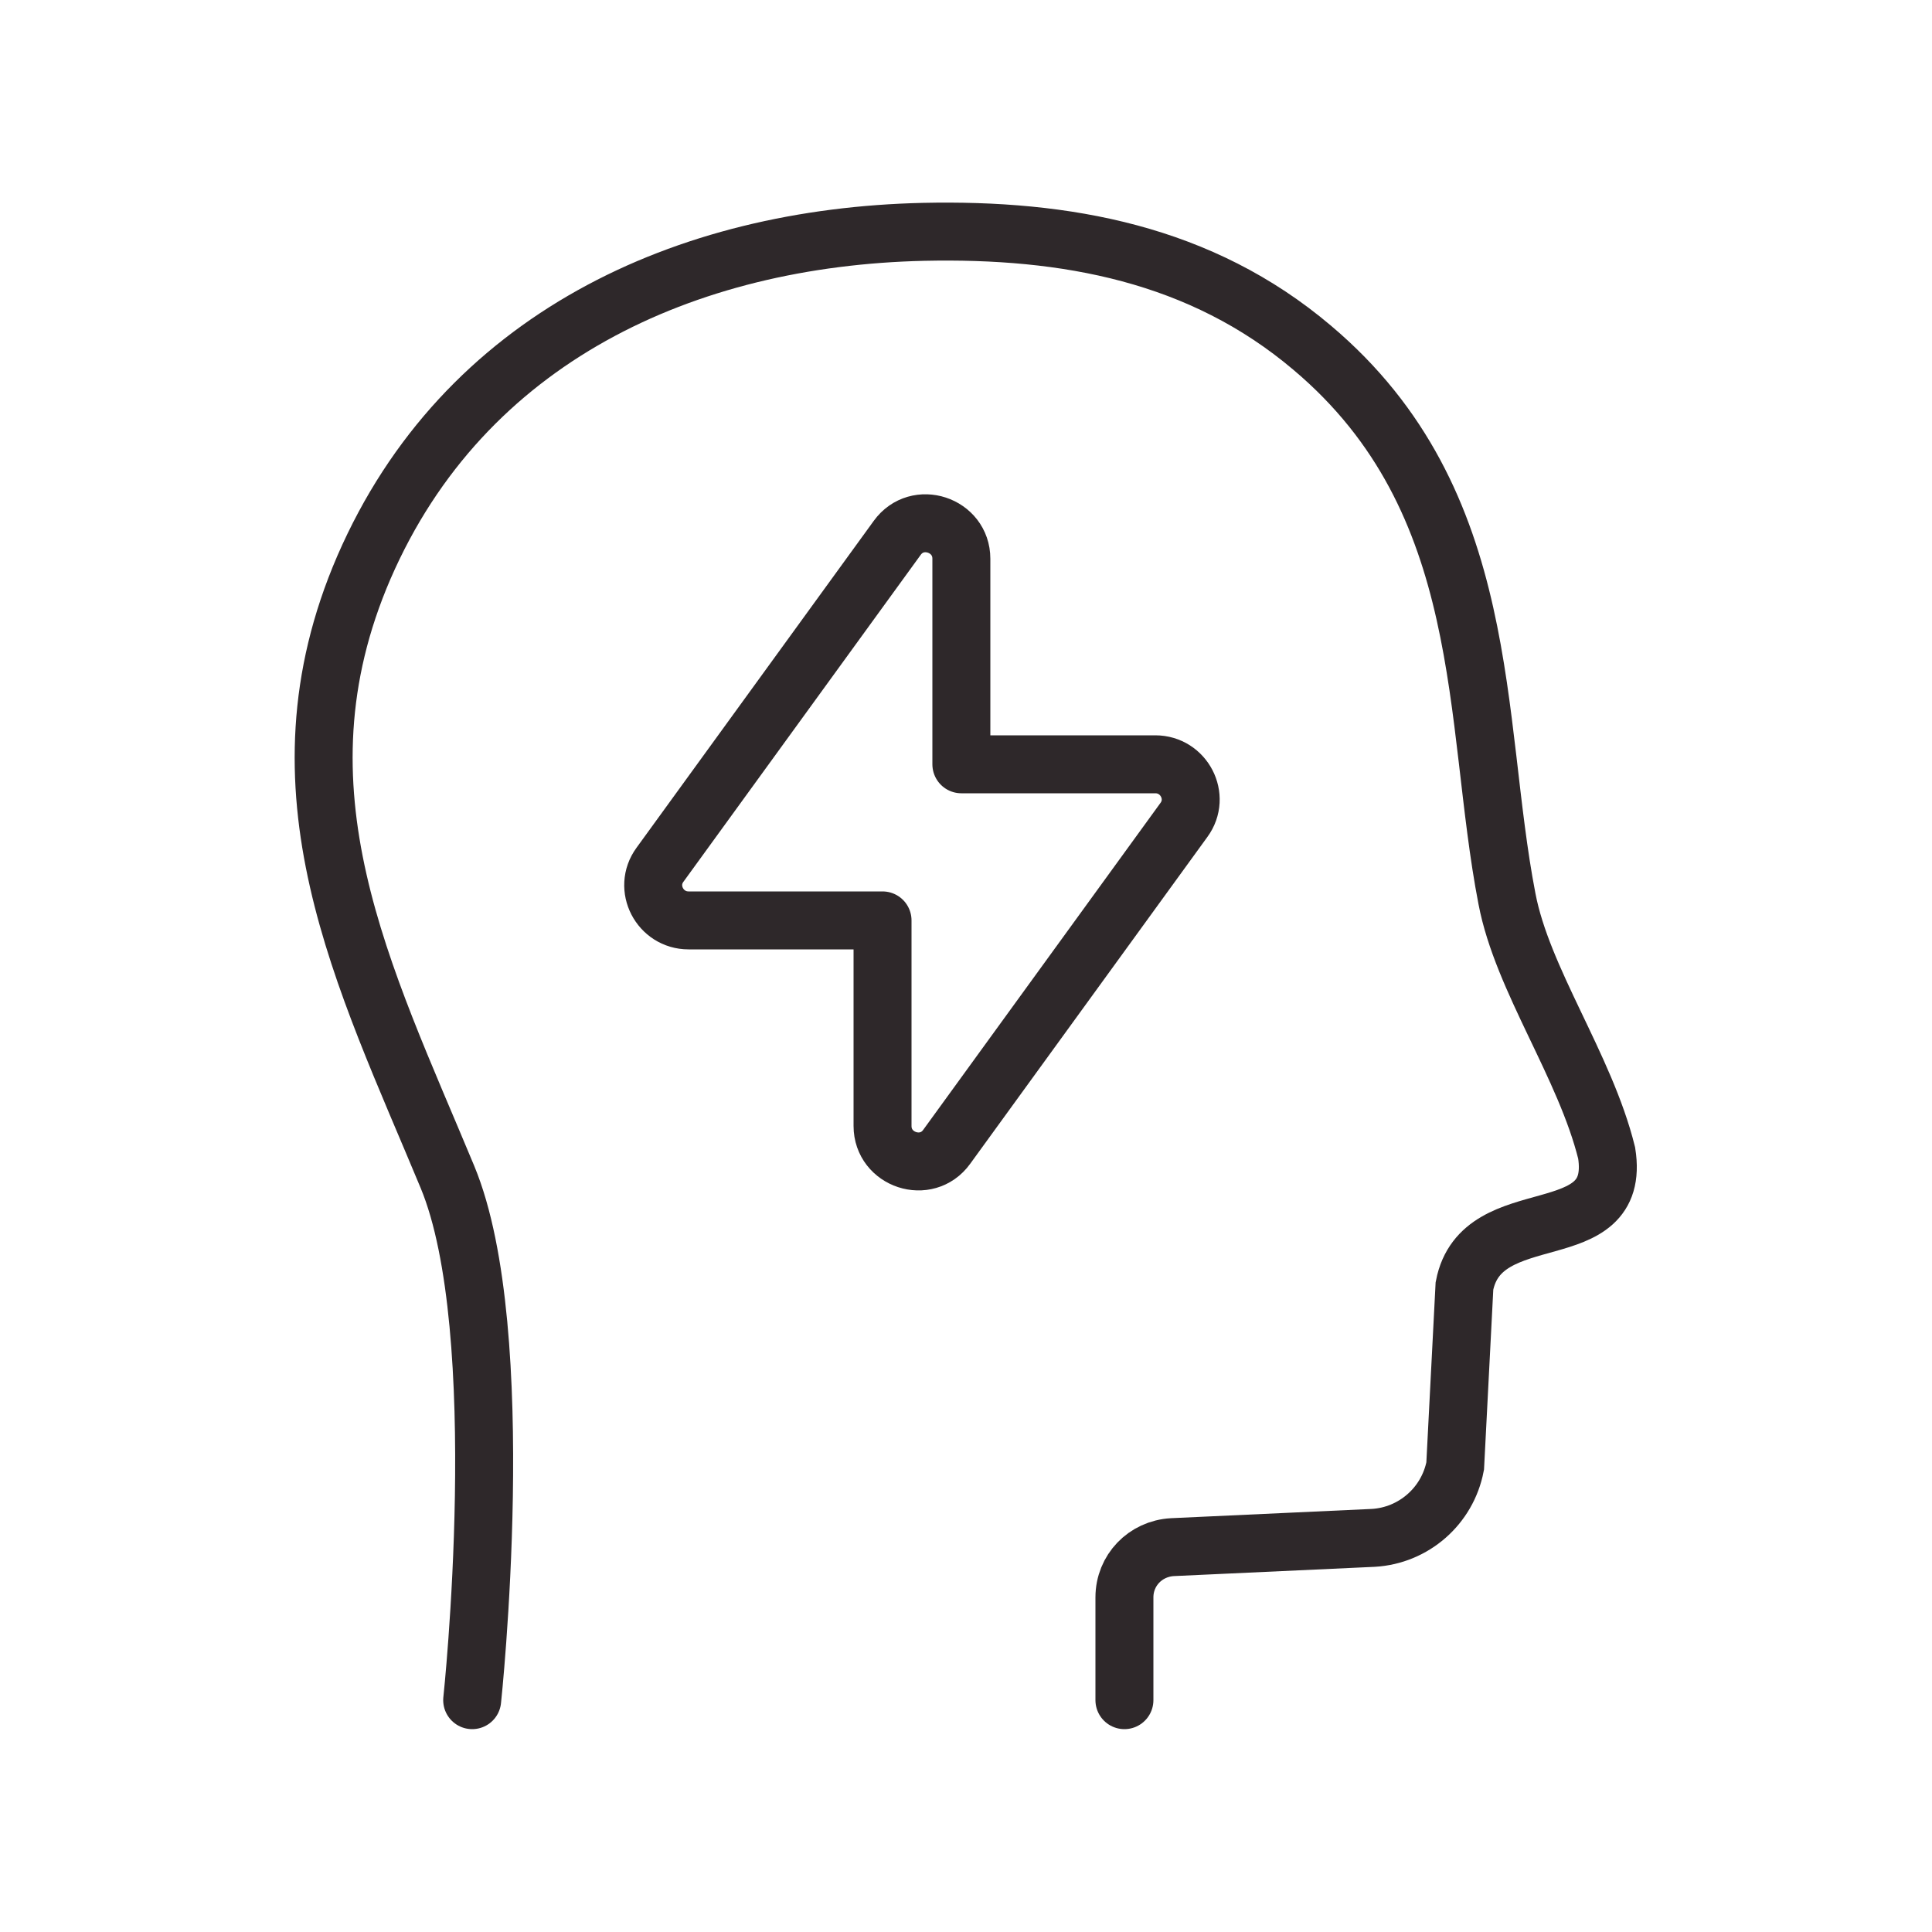
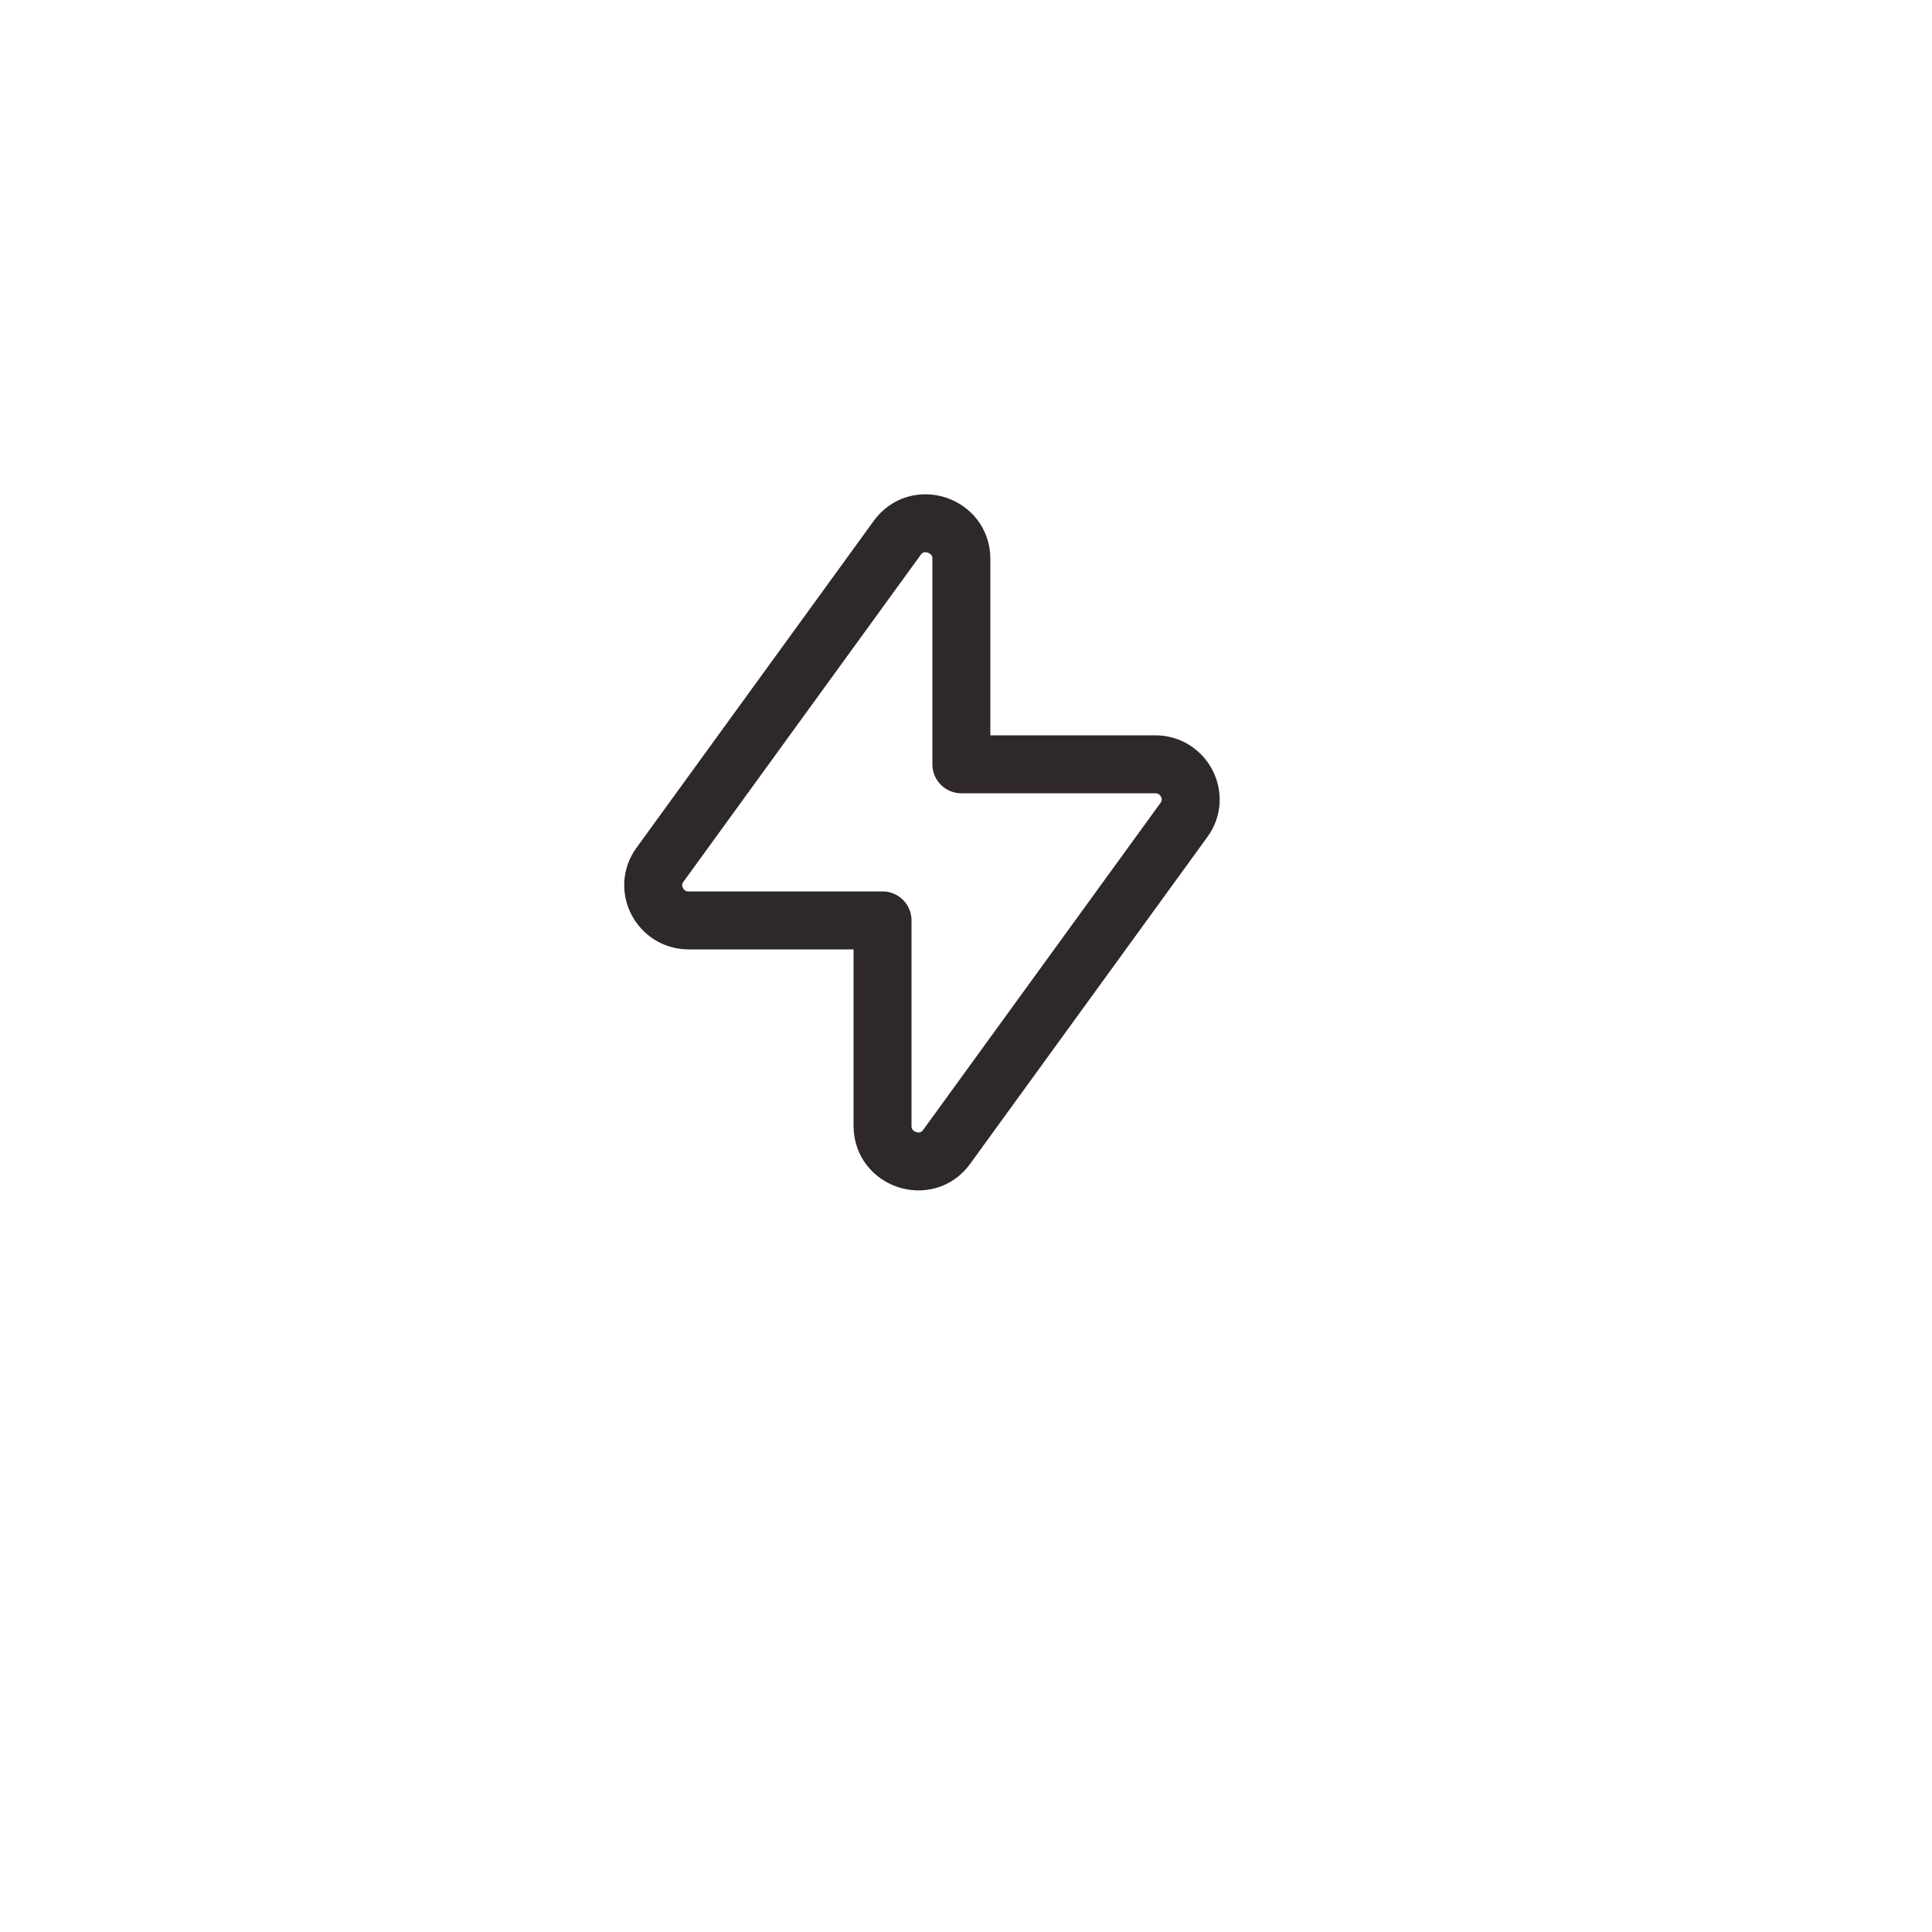
<svg xmlns="http://www.w3.org/2000/svg" id="Layer_1" version="1.1" viewBox="0 0 25 25">
  <defs>
    <style>
      .st0, .st1 {
        fill: none;
        stroke: #2e282a;
        stroke-linecap: round;
        stroke-width: .75px;
      }

      .st1 {
        stroke-linejoin: round;
      }
    </style>
  </defs>
-   <path class="st0" d="M14.55,22v-1.33c0-.35.27-.63.62-.65l2.6-.12c.52-.03.96-.41,1.06-.93l.12-2.33c.22-1.14,2.04-.45,1.84-1.72-.28-1.13-1.09-2.24-1.29-3.29-.45-2.32-.16-5.14-2.52-7.13-1.44-1.22-3.19-1.54-5.03-1.5-3.08.07-5.95,1.37-7.24,4.34-1.25,2.89,0,5.29,1.08,7.89.83,2,.32,6.77.32,6.77" />
  <path class="st1" d="M11.61,6.96l-3.07,4.23c-.22.3,0,.72.37.72h2.51v2.66c0,.44.57.63.83.27l3.07-4.23c.22-.3,0-.72-.37-.72h-2.51v-2.66c0-.44-.57-.63-.83-.27Z" />
</svg>